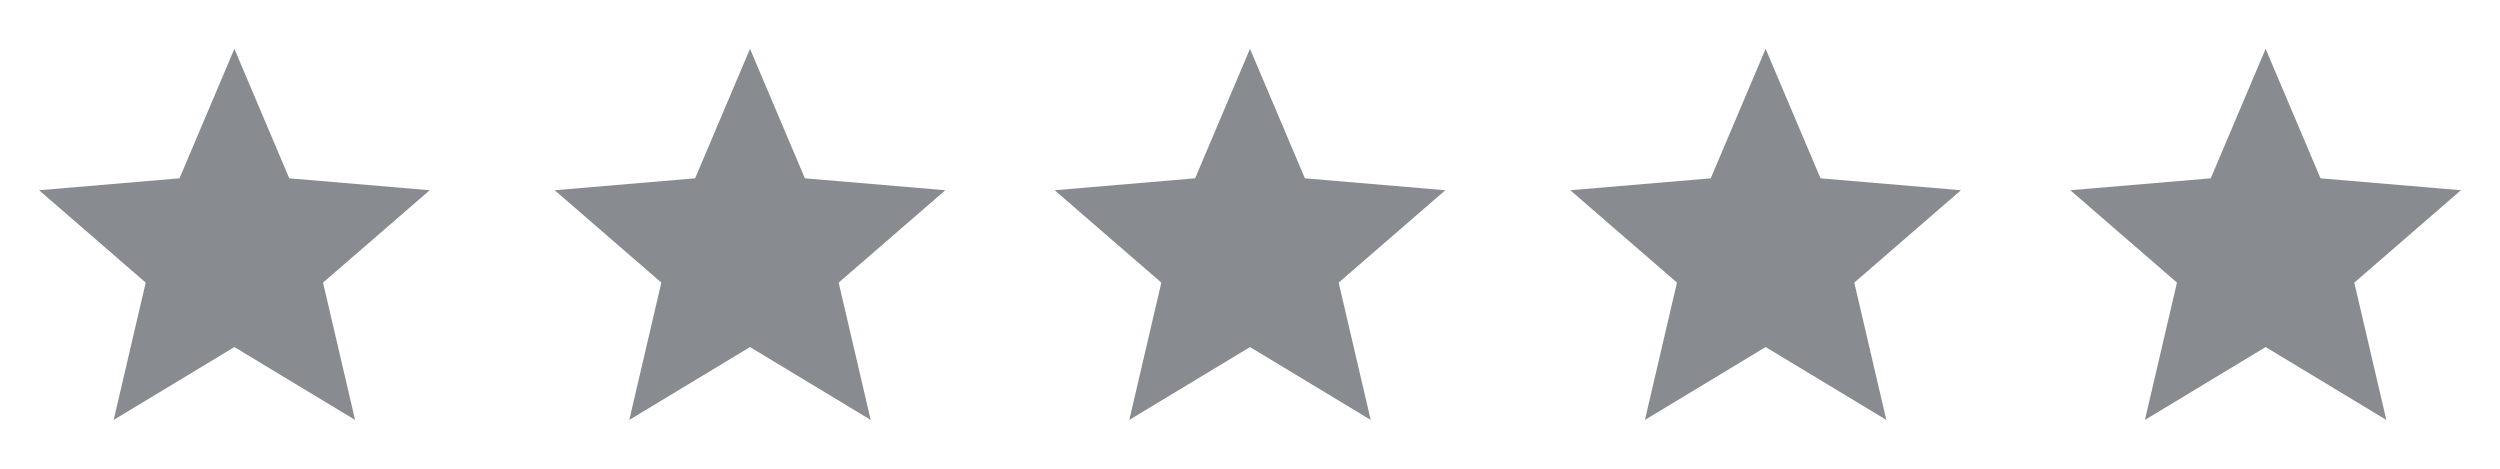
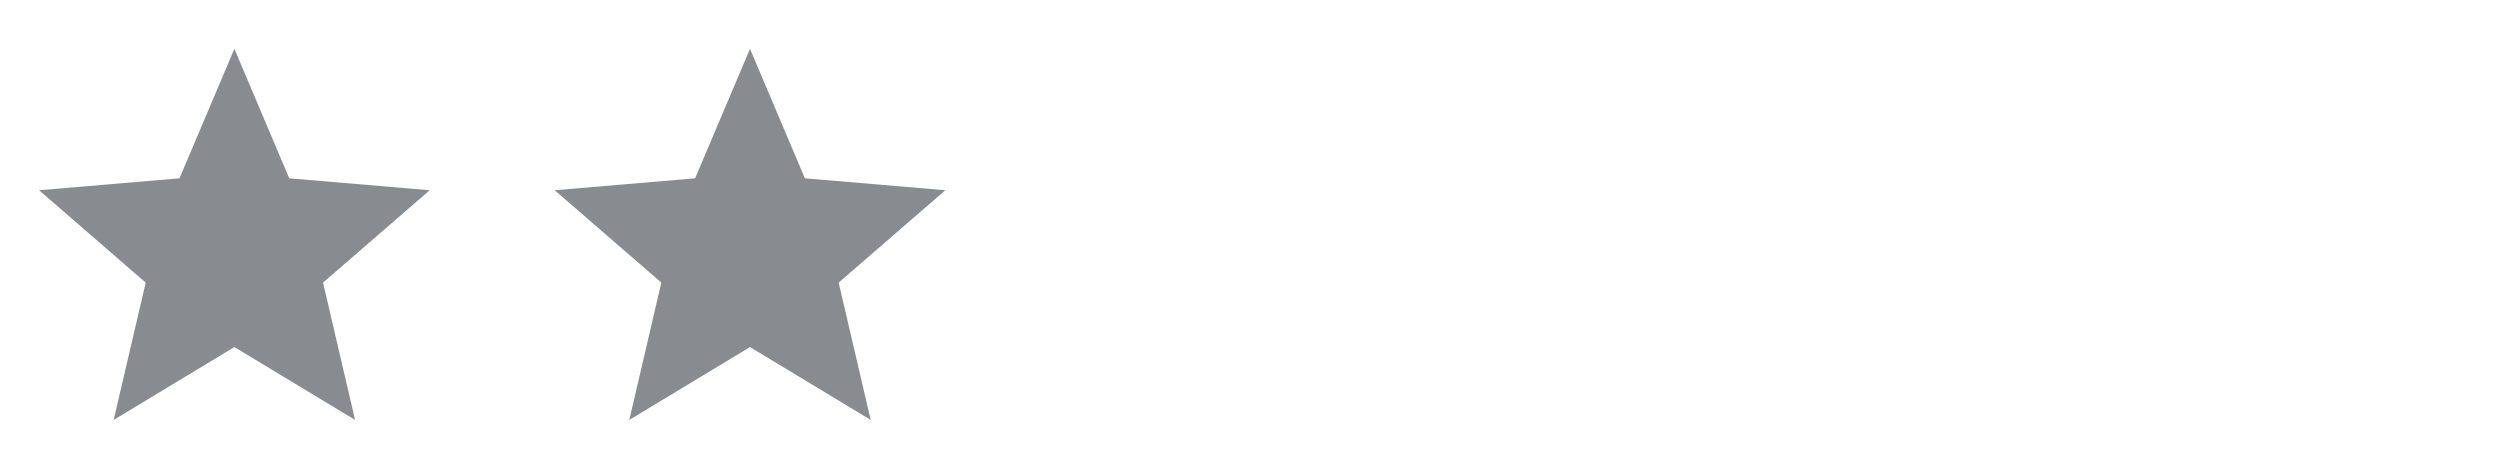
<svg xmlns="http://www.w3.org/2000/svg" width="160" height="30" viewBox="0 0 160 30" fill="none">
  <path d="M15 22.212L22.725 26.875L20.675 18.087L27.5 12.175L18.512 11.412L15 3.125L11.488 11.412L2.5 12.175L9.325 18.087L7.275 26.875L15 22.212Z" fill="#888C91" />
  <path d="M48 22.212L55.725 26.875L53.675 18.087L60.5 12.175L51.513 11.412L48 3.125L44.487 11.412L35.5 12.175L42.325 18.087L40.275 26.875L48 22.212Z" fill="#888C91" />
-   <path d="M80 22.212L87.725 26.875L85.675 18.087L92.5 12.175L83.513 11.412L80 3.125L76.487 11.412L67.5 12.175L74.325 18.087L72.275 26.875L80 22.212Z" fill="#888C91" />
-   <path d="M113 22.212L120.725 26.875L118.675 18.087L125.5 12.175L116.513 11.412L113 3.125L109.487 11.412L100.5 12.175L107.325 18.087L105.275 26.875L113 22.212Z" fill="#888C91" />
-   <path d="M145 22.212L152.725 26.875L150.675 18.087L157.5 12.175L148.513 11.412L145 3.125L141.487 11.412L132.5 12.175L139.325 18.087L137.275 26.875L145 22.212Z" fill="#888C91" />
</svg>